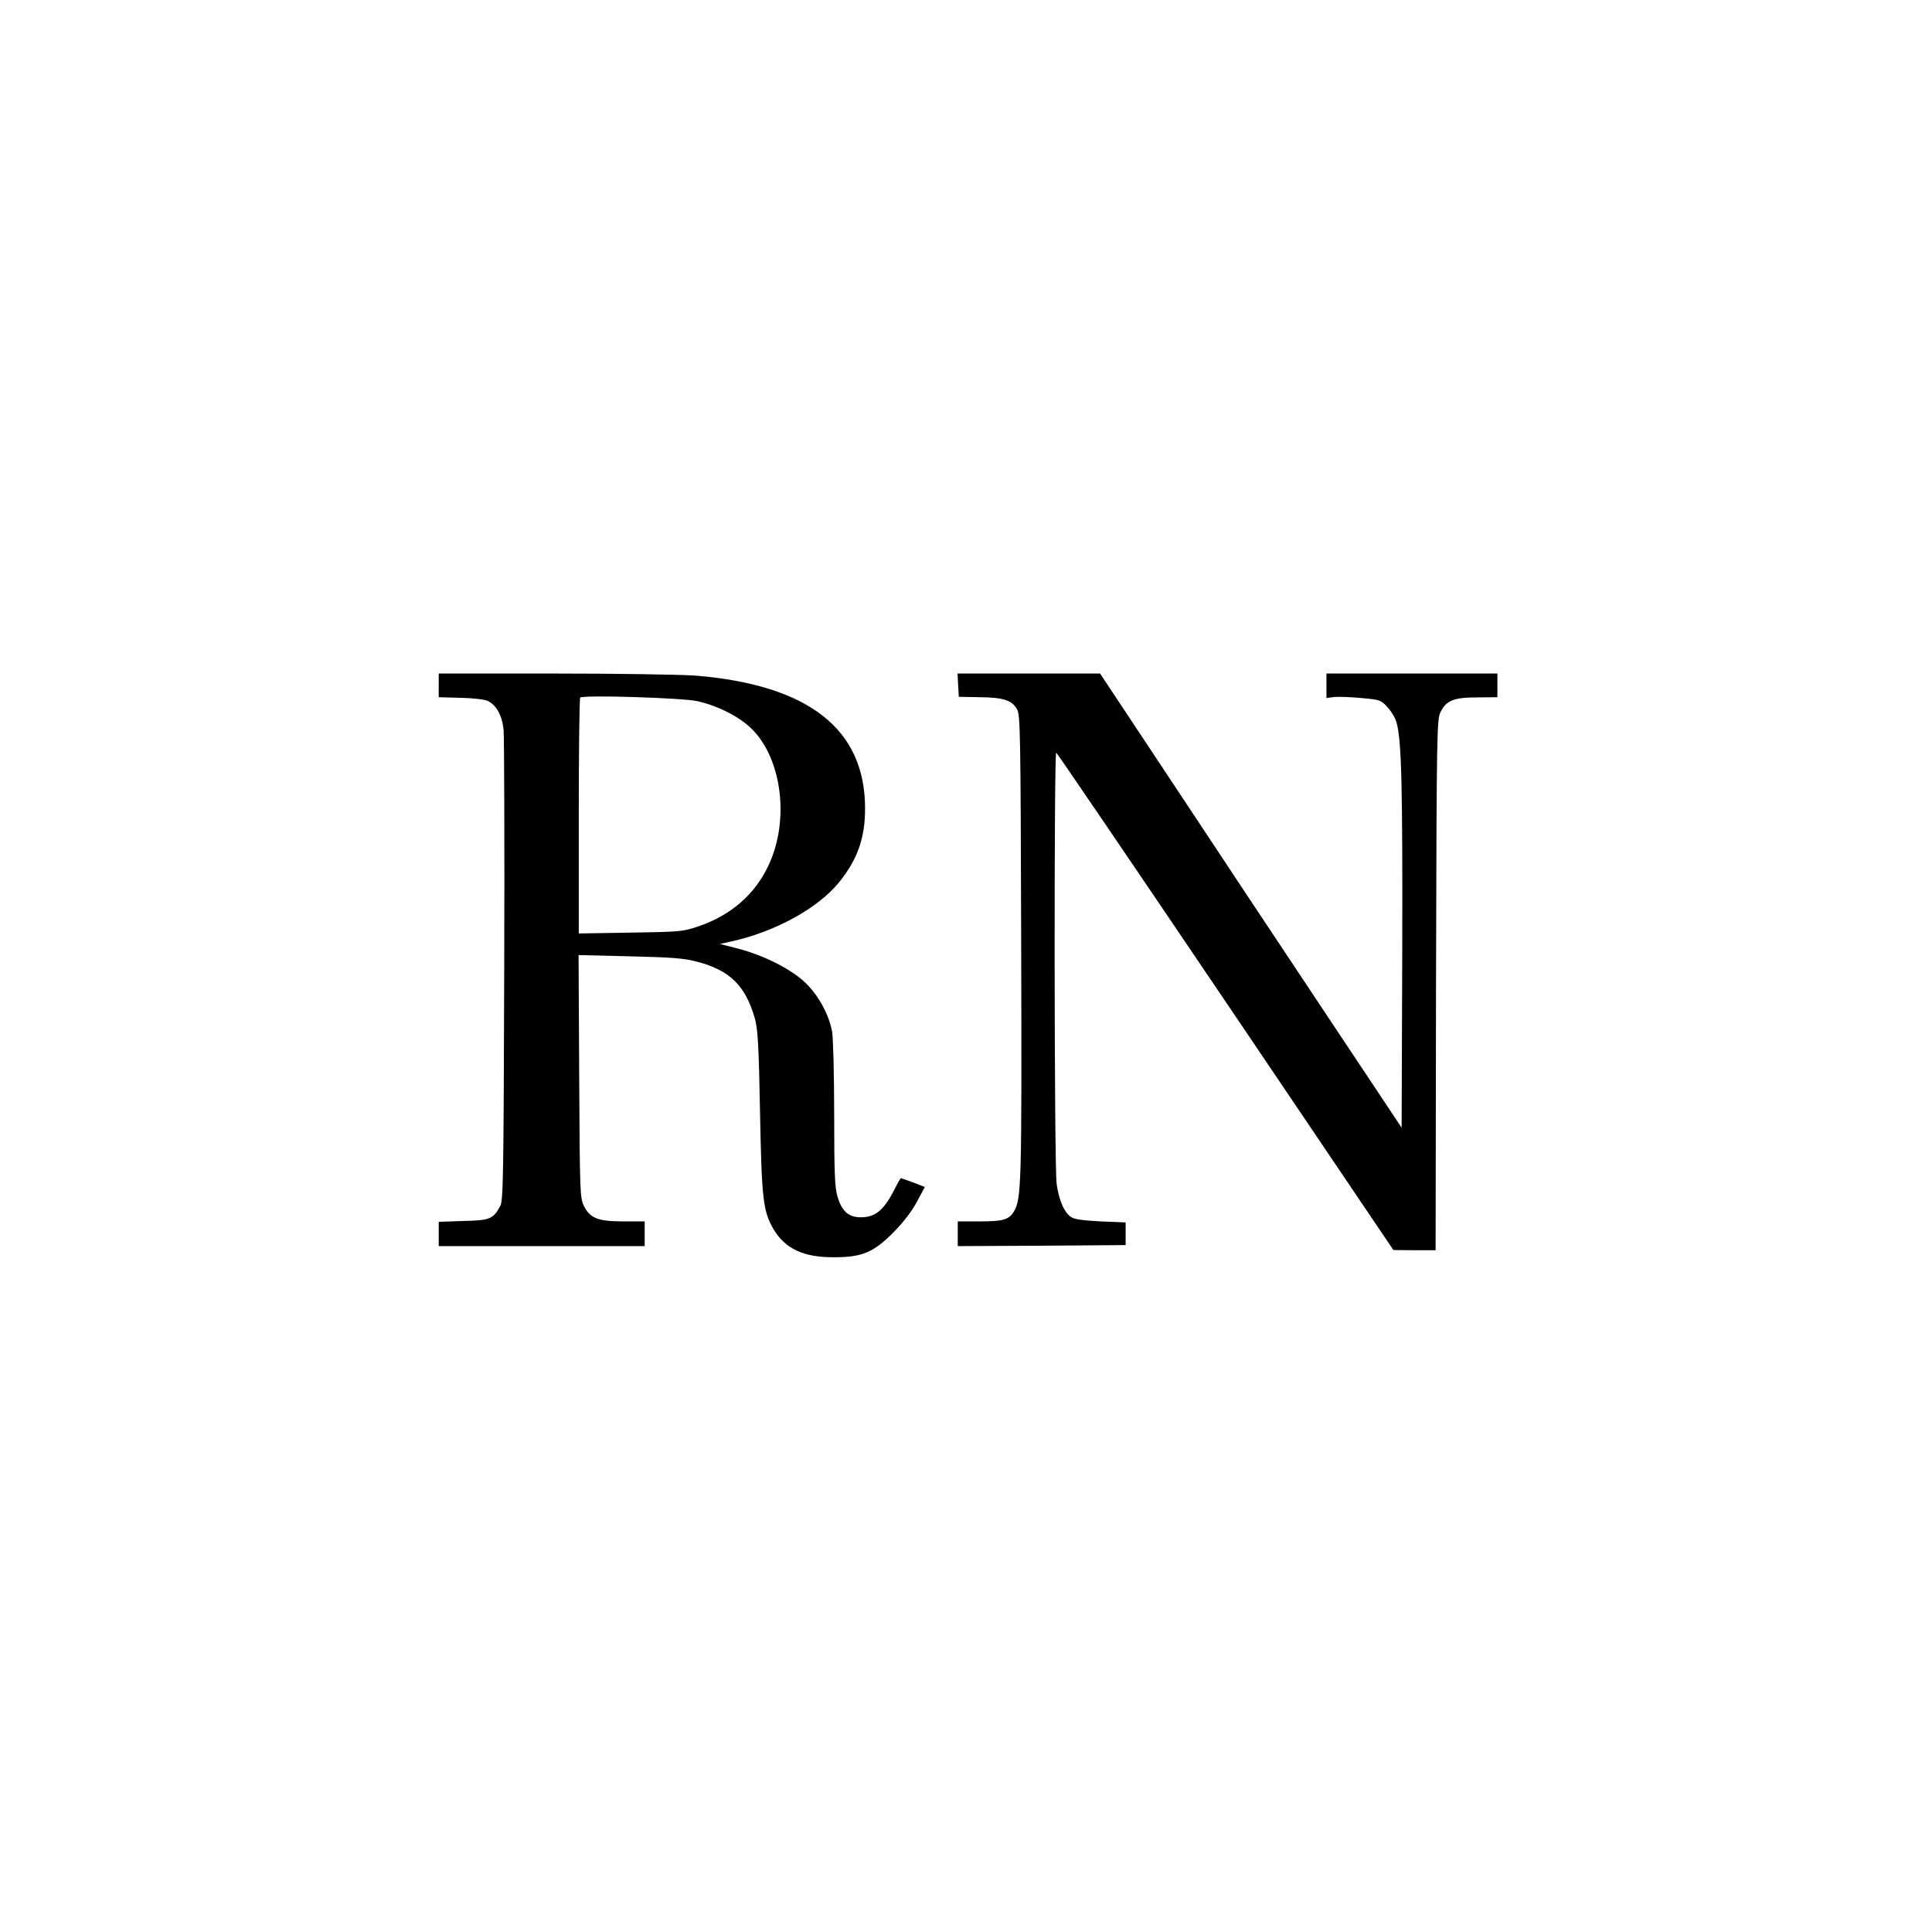
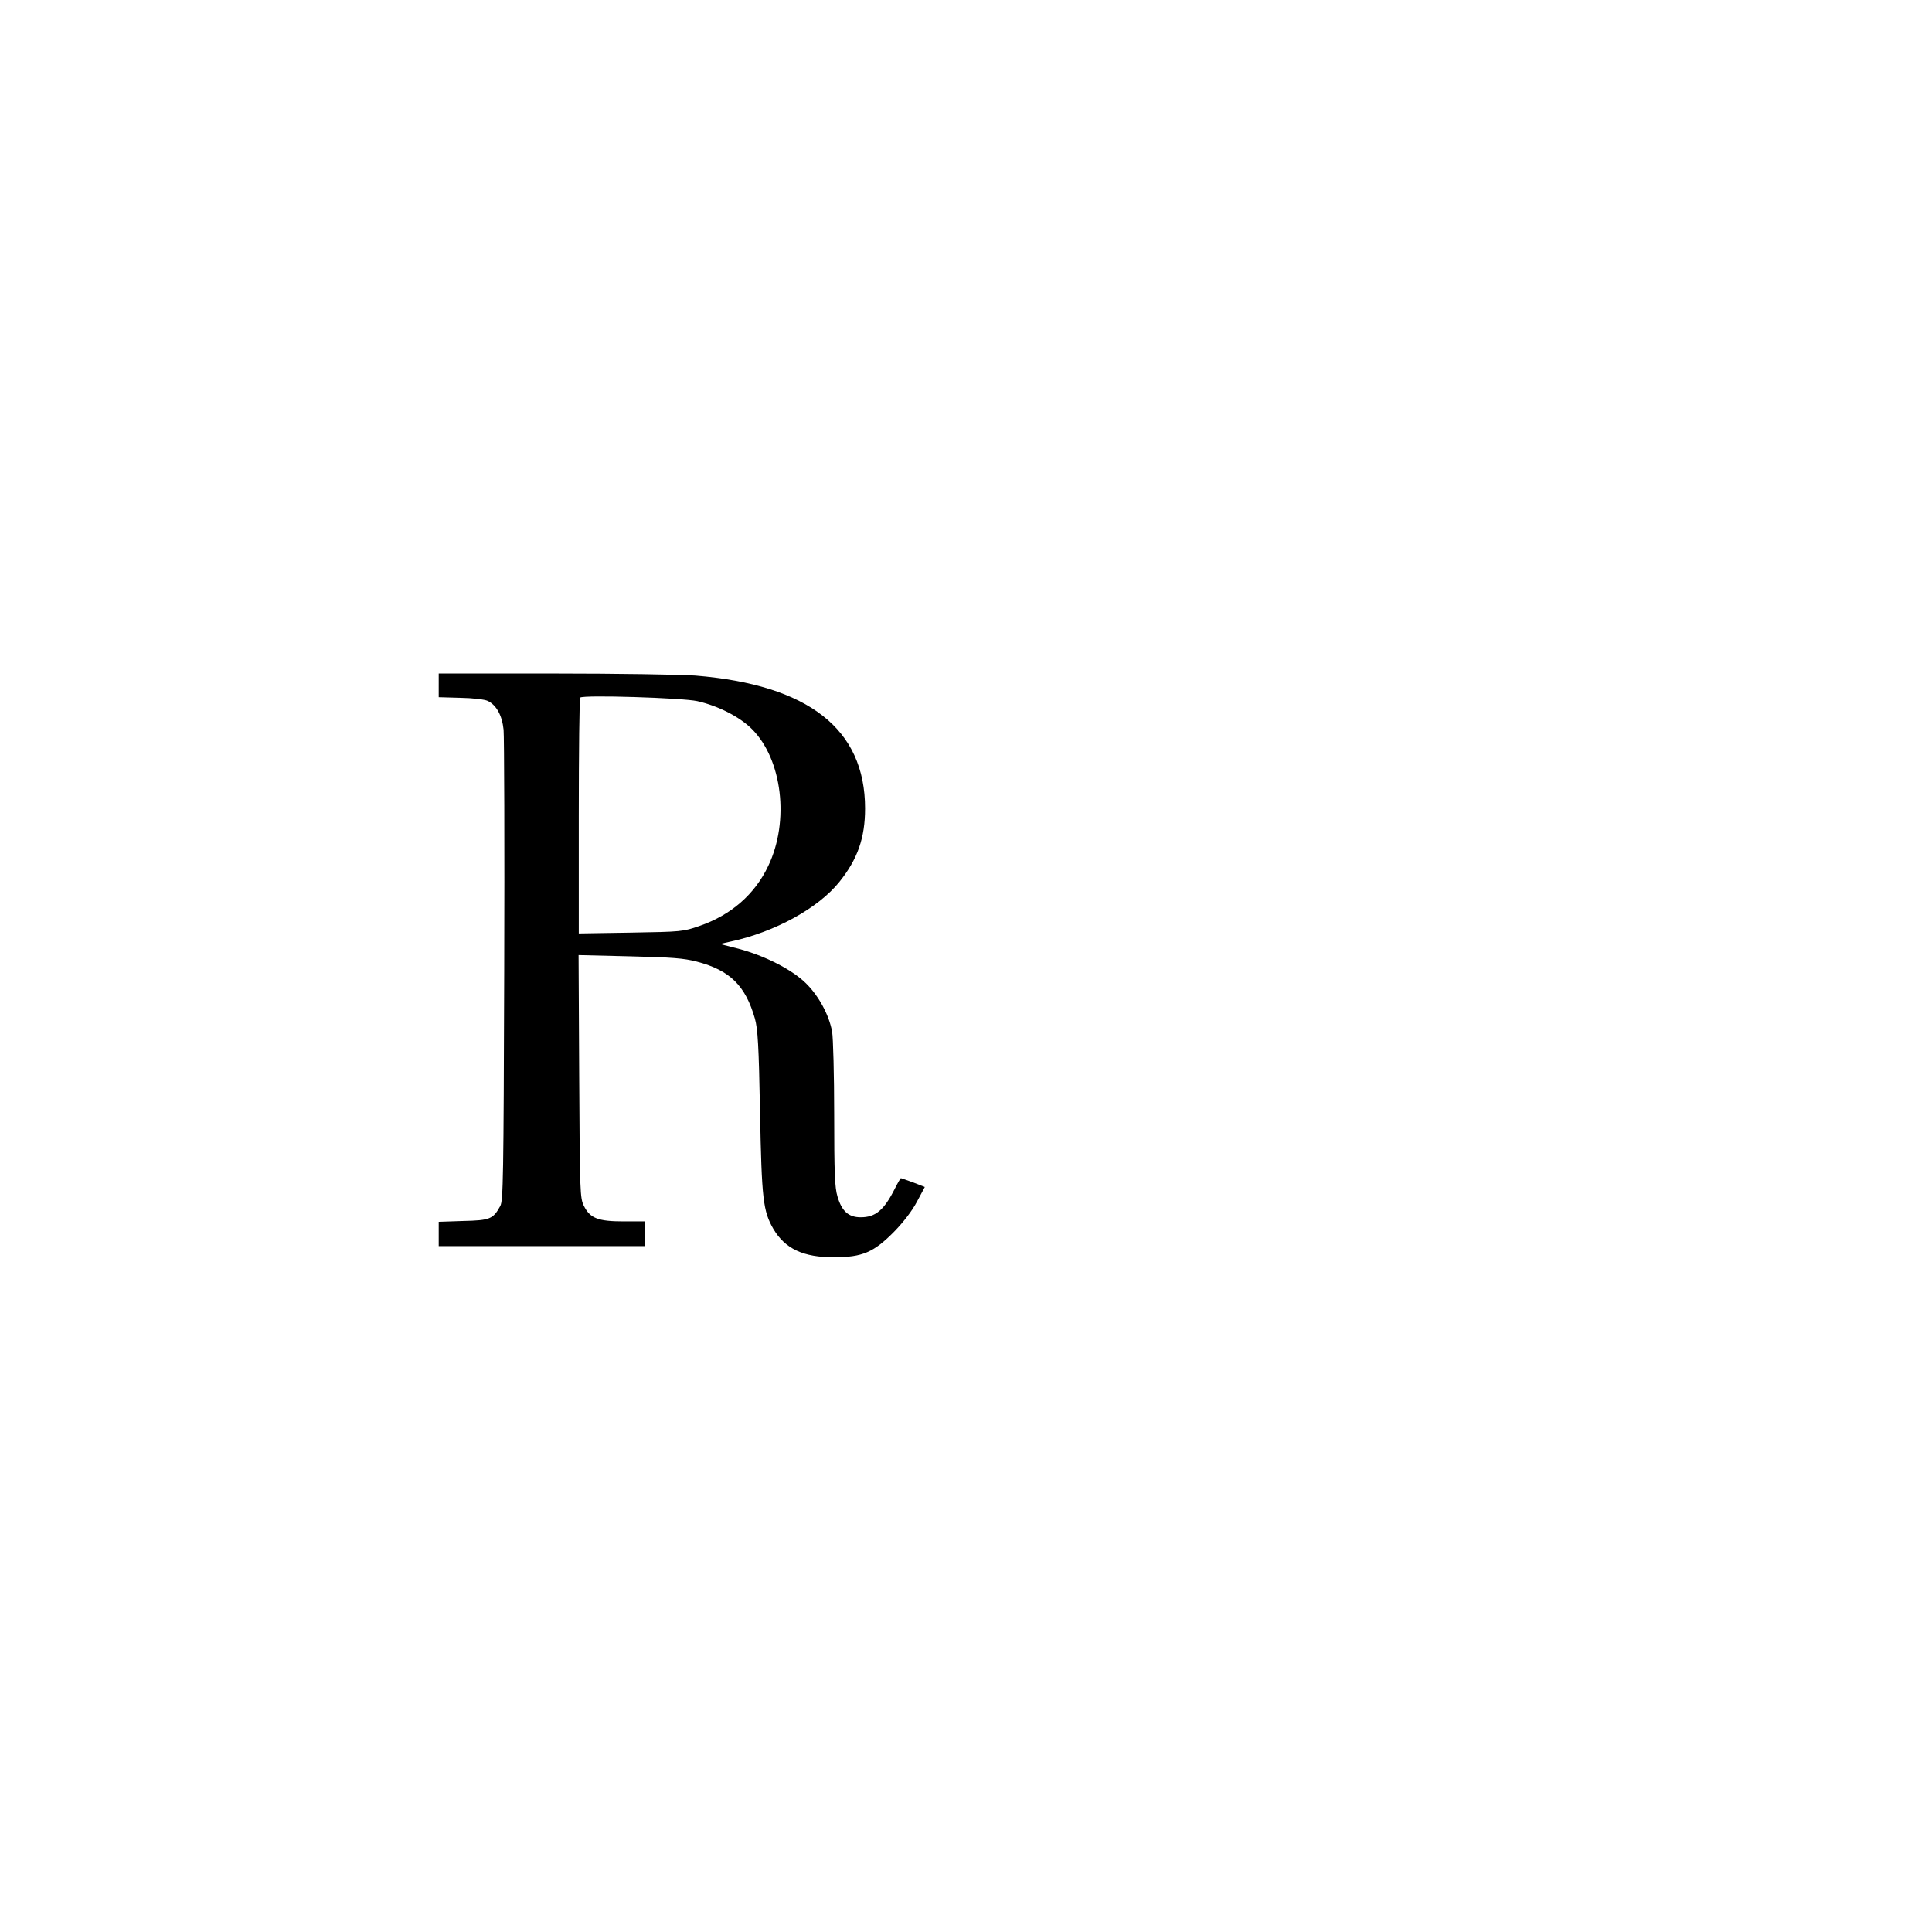
<svg xmlns="http://www.w3.org/2000/svg" version="1.0" width="938pt" height="938pt" viewBox="0 0 938 938" preserveAspectRatio="xMidYMid meet">
  <g transform="translate(0,938) scale(0.1,-0.1)" fill="#000000" stroke="none">
    <path d="M2130 6053 l0 -58 106 -3 c59 -1 118 -8 132 -15 42 -20 70 -71 77 -140 3 -34 5 -561 3 -1172 -3 -1008 -5 -1113 -19 -1140 -35 -64 -50 -70 -180 -73 l-119 -4 0 -59 0 -59 500 0 500 0 0 60 0 60 -102 0 c-124 0 -163 15 -193 75 -19 38 -20 63 -23 629 l-3 589 248 -6 c206 -5 262 -9 327 -26 160 -42 235 -116 281 -276 14 -50 19 -129 25 -455 8 -425 15 -480 65 -567 57 -96 146 -138 295 -137 137 0 192 24 290 123 47 48 89 103 112 147 l38 71 -56 22 c-31 11 -58 21 -60 21 -2 0 -16 -24 -30 -52 -52 -103 -93 -138 -165 -138 -59 0 -92 29 -113 101 -13 43 -16 113 -16 399 0 191 -5 372 -10 401 -15 82 -65 174 -127 235 -68 67 -200 134 -328 168 l-90 23 54 12 c213 46 424 162 526 289 89 111 125 214 125 357 0 386 -275 600 -824 645 -71 5 -380 10 -687 10 l-559 0 0 -57z m1255 -77 c102 -23 206 -76 266 -136 147 -147 183 -447 79 -664 -65 -138 -181 -239 -335 -292 -78 -27 -87 -28 -332 -32 l-253 -4 0 569 c0 314 3 573 7 576 13 14 495 -1 568 -17z" />
-     <path d="M4652 6053 l3 -56 101 -2 c116 -1 158 -15 182 -59 16 -29 17 -119 20 -1156 3 -1151 1 -1220 -35 -1281 -24 -41 -53 -49 -168 -49 l-105 0 0 -60 0 -60 408 2 407 3 0 55 0 55 -120 5 c-82 4 -127 10 -143 20 -35 22 -61 82 -72 163 -12 89 -13 2100 -2 2093 5 -3 375 -547 823 -1210 l814 -1205 102 -1 103 0 2 1288 c3 1238 4 1288 22 1325 28 56 63 71 178 71 l98 1 0 58 0 57 -415 0 -415 0 0 -60 0 -59 38 5 c20 2 80 0 131 -5 91 -8 96 -10 127 -44 18 -19 38 -52 44 -74 25 -87 30 -307 28 -1123 l-3 -845 -356 535 c-196 294 -525 790 -732 1103 l-376 567 -346 0 -346 0 3 -57z" />
  </g>
</svg>